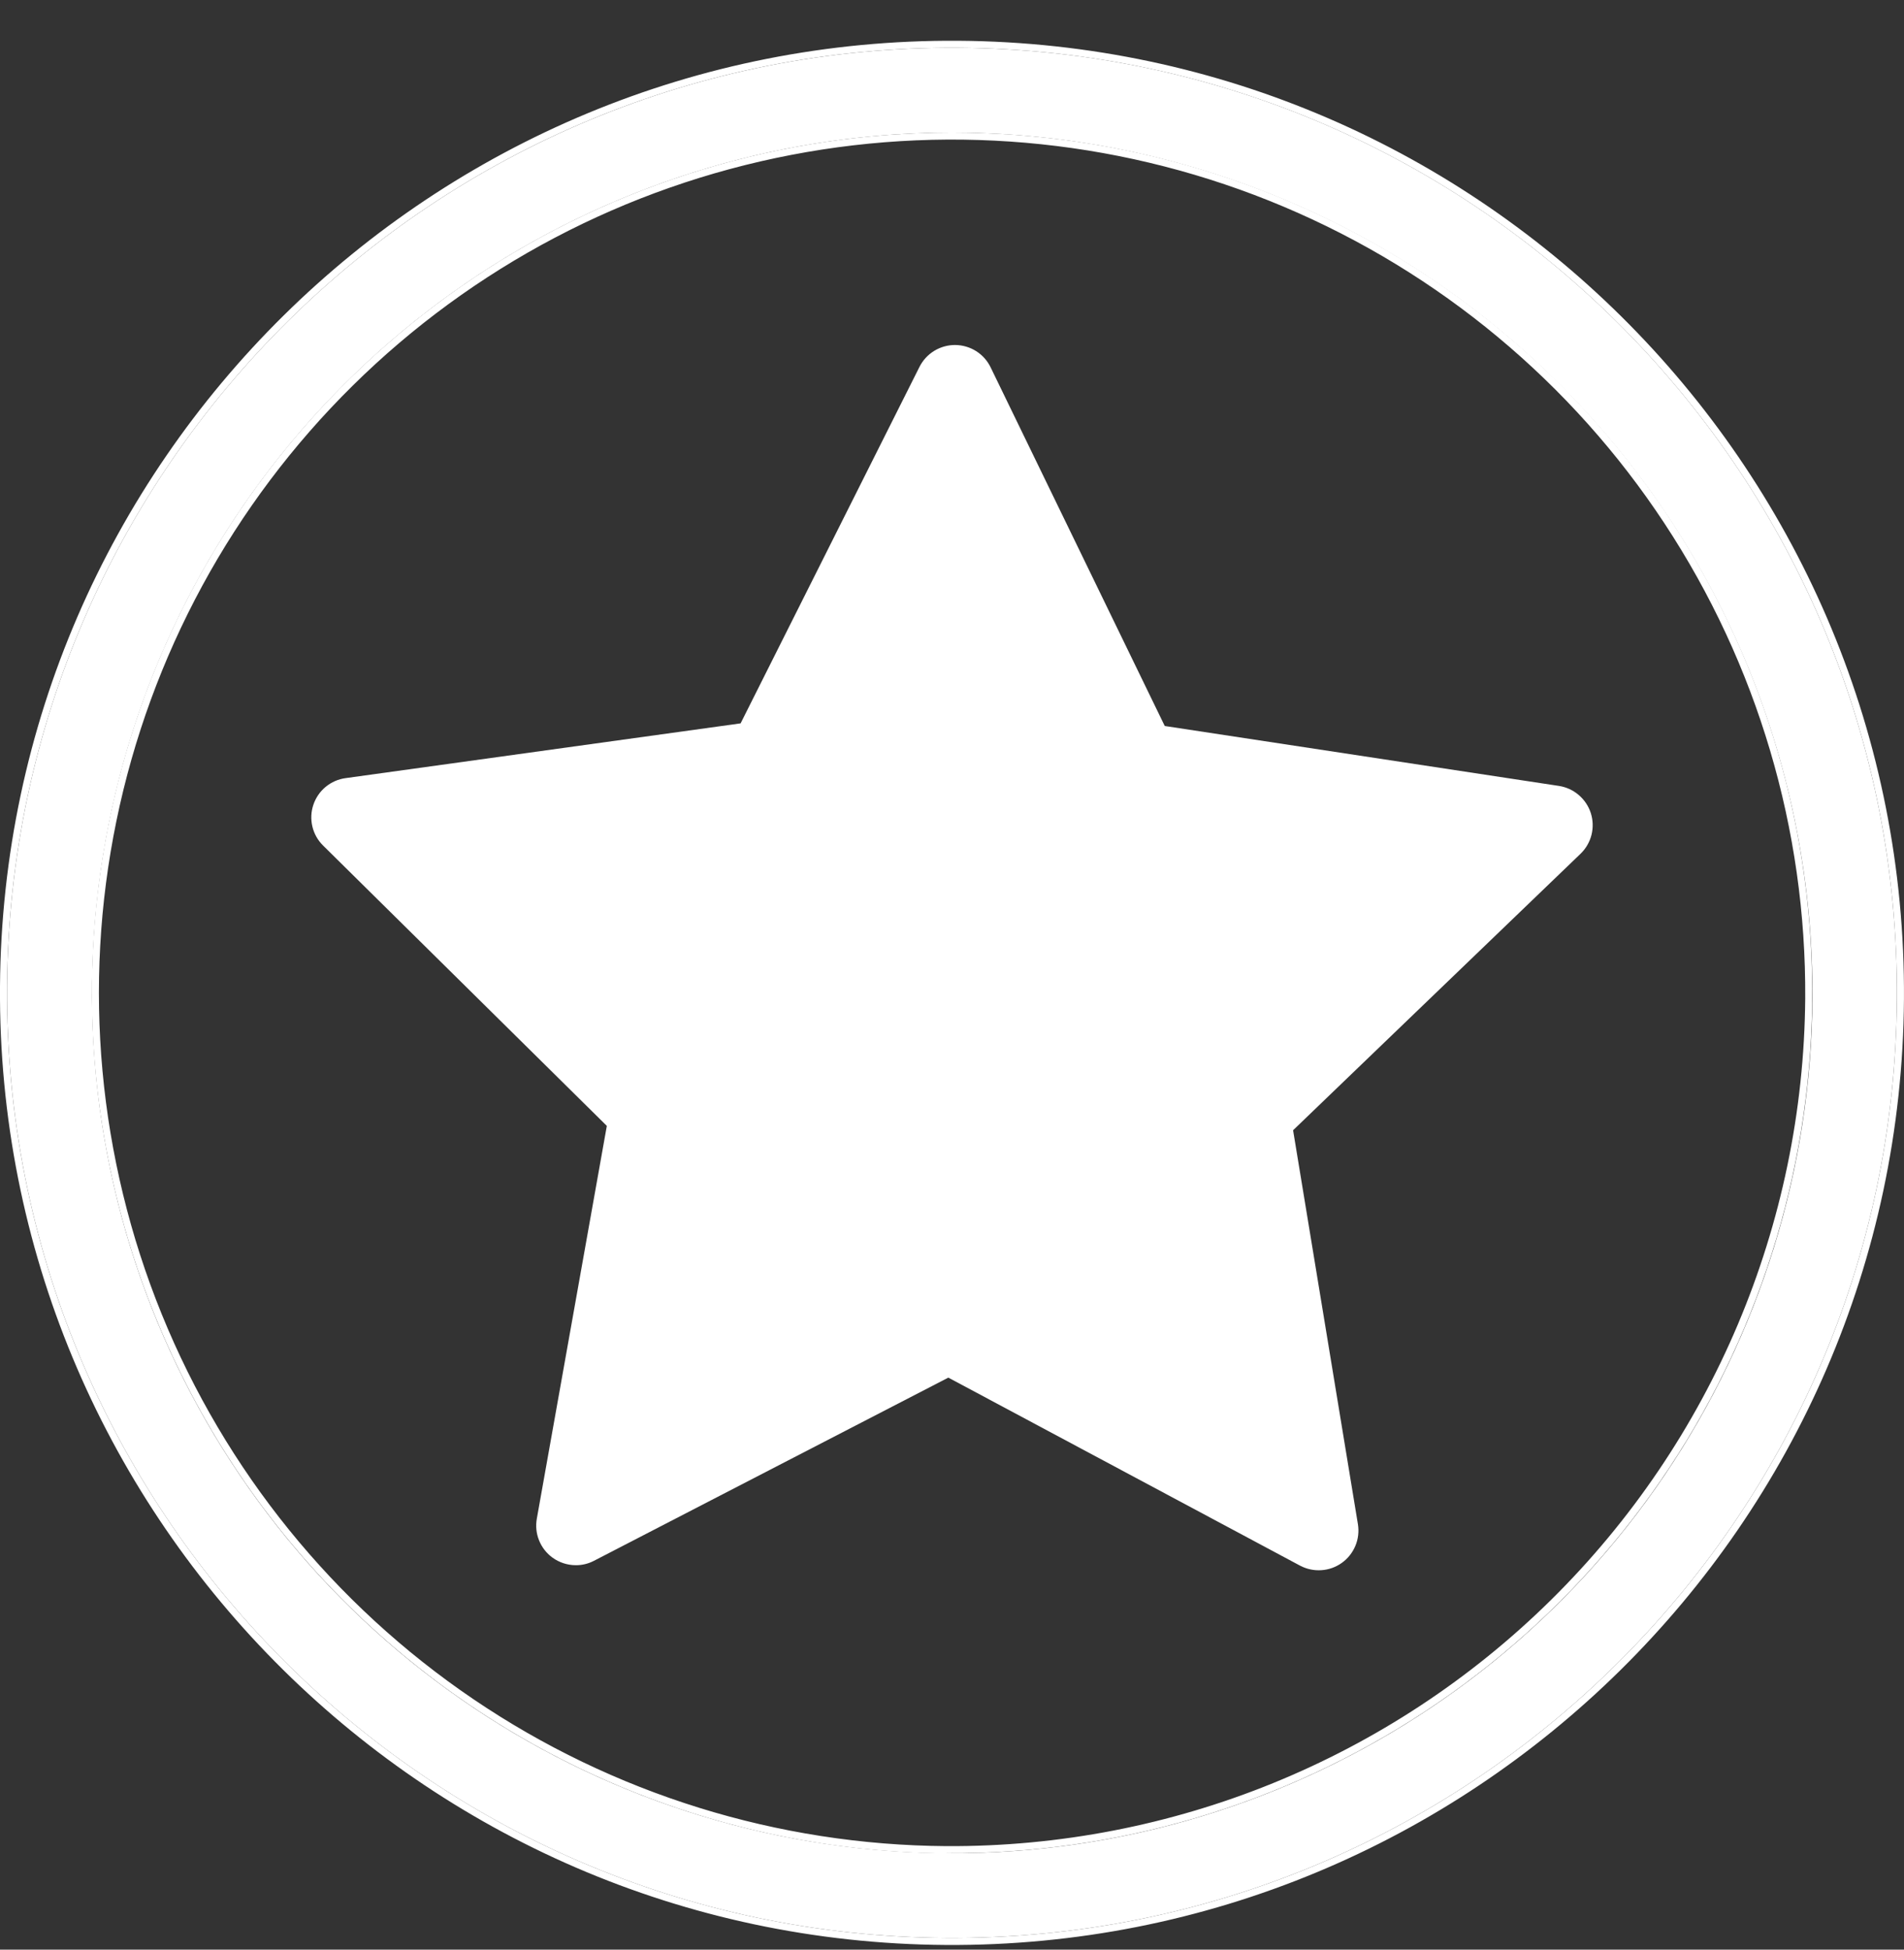
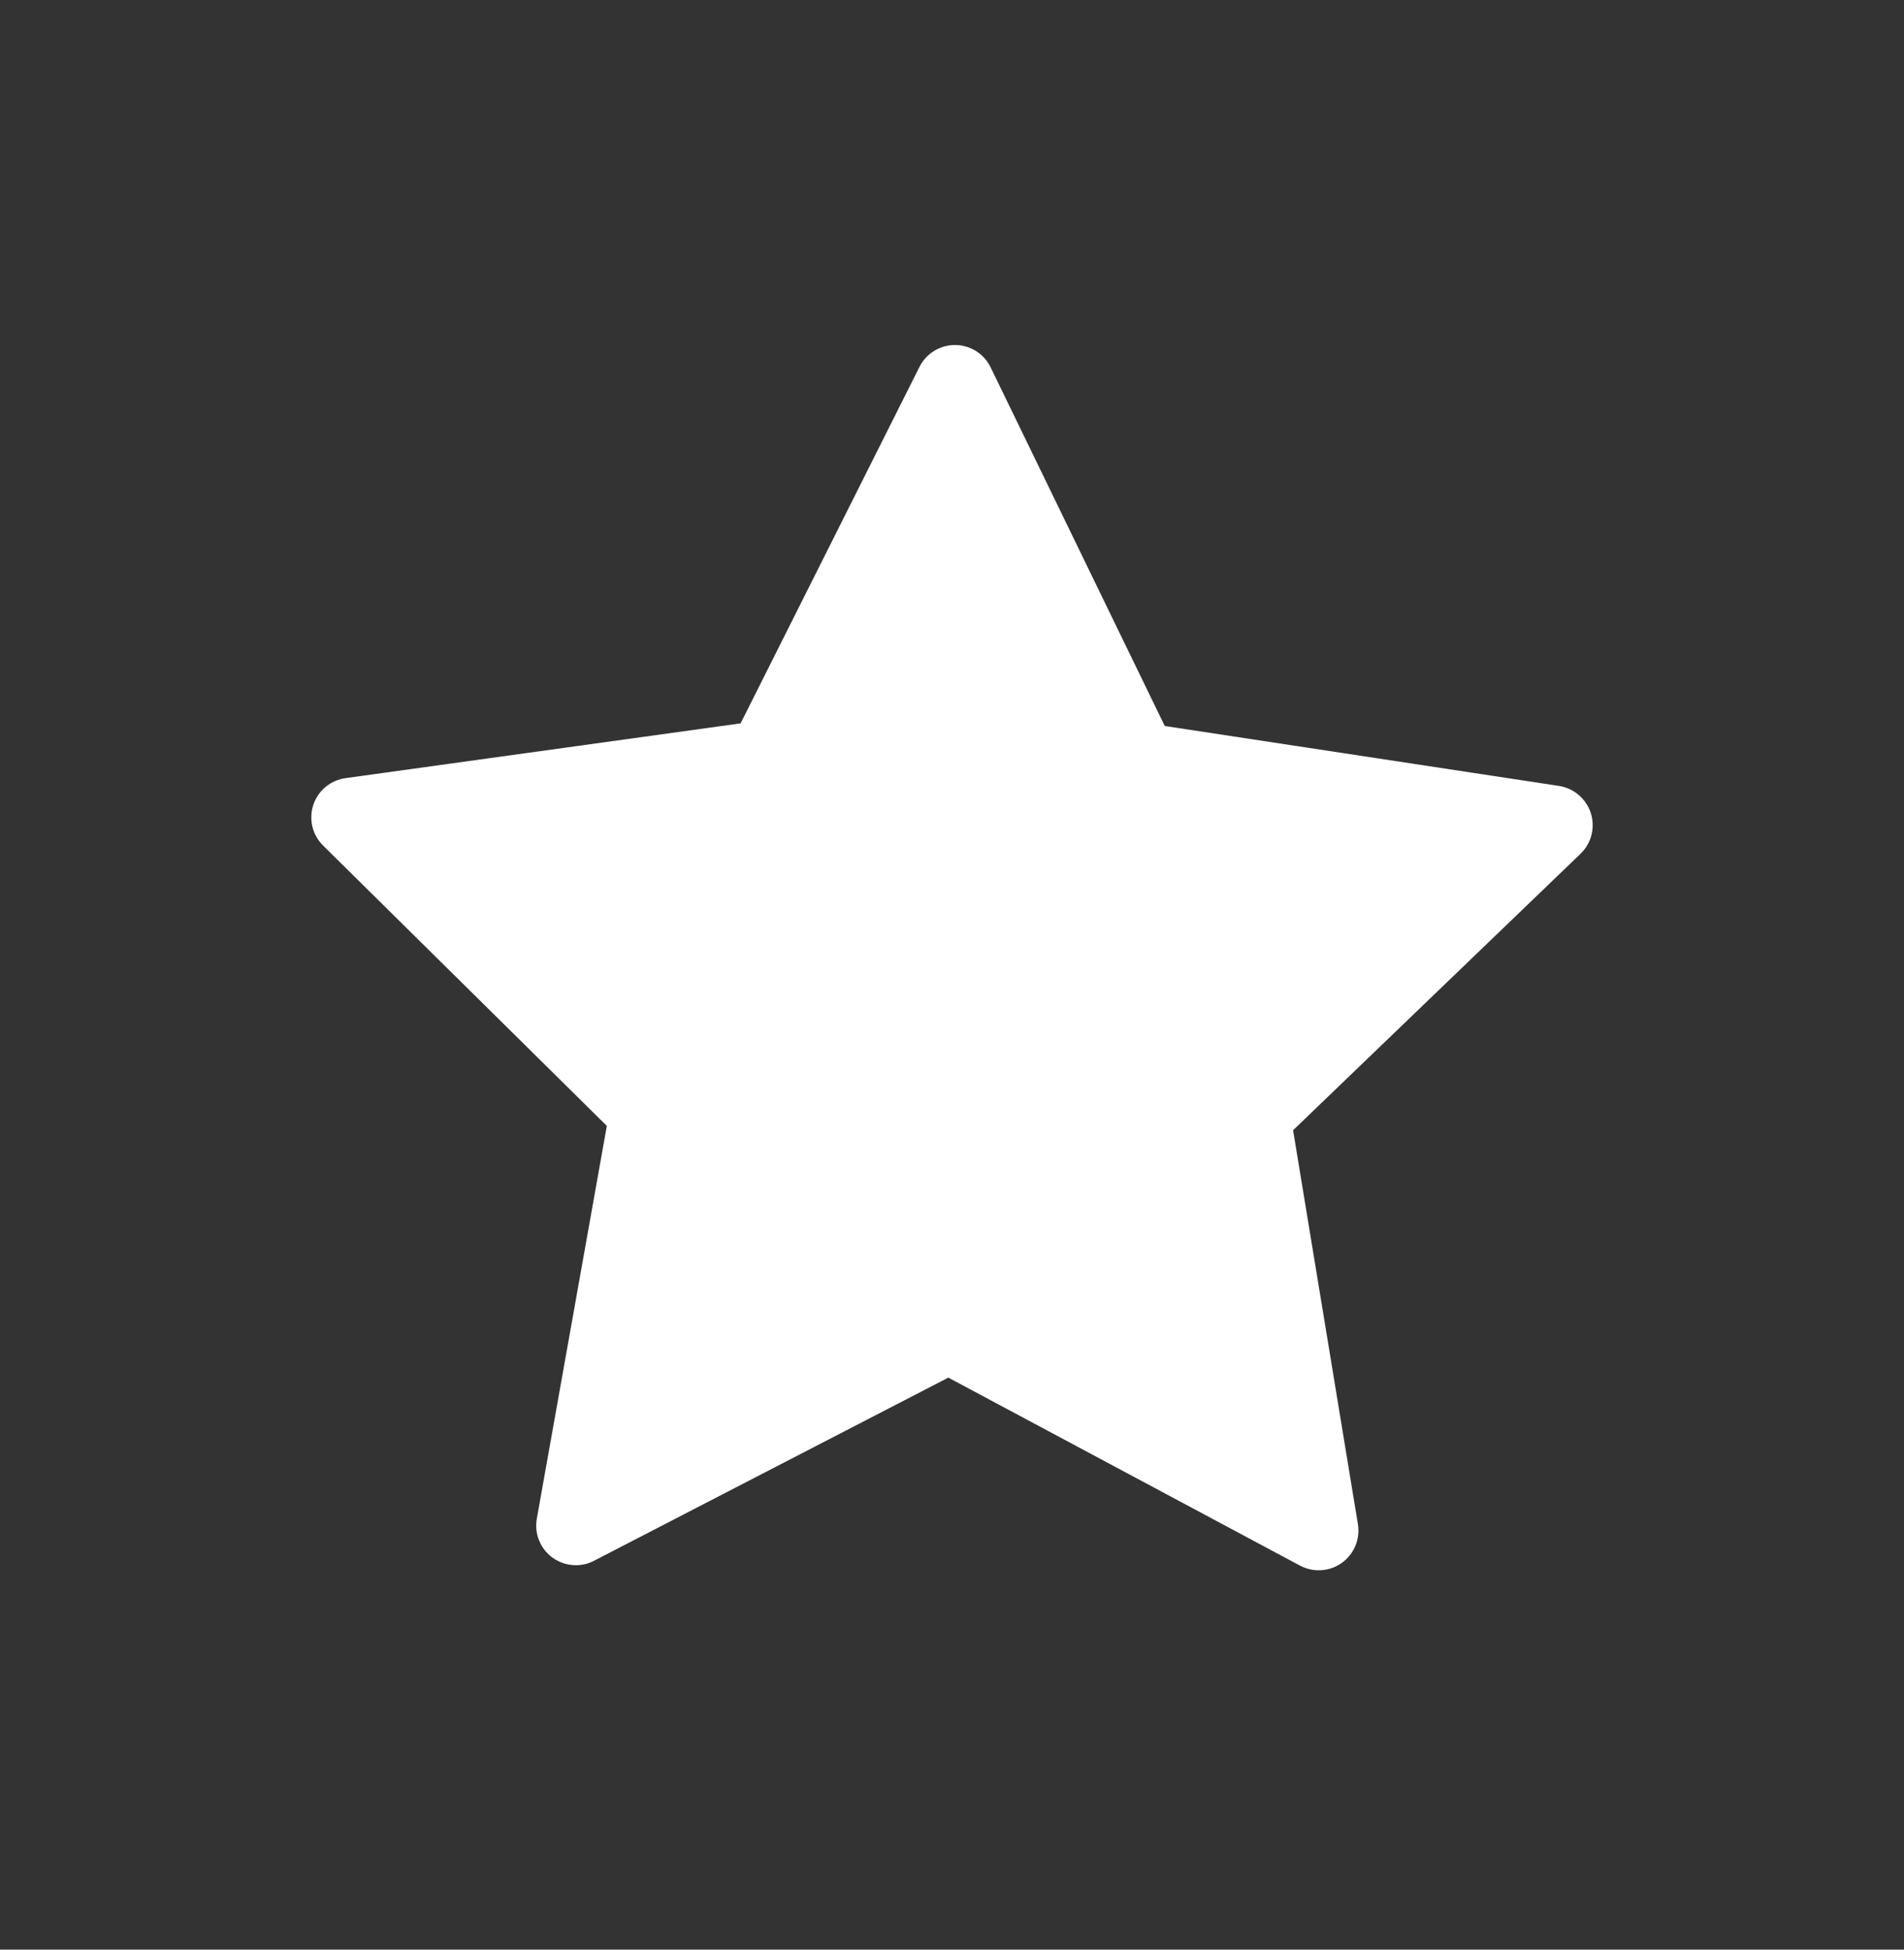
<svg xmlns="http://www.w3.org/2000/svg" width="42" height="43" viewBox="0 0 42 43" fill="none">
  <rect x="0" y="0" width="42" height="43" fill="#333333" stroke="none" />
  <g id="Group 36">
-     <path id="Vector" d="M20.861 42.741C9.367 42.665 0.08 33.253 0.156 21.759C0.233 10.265 9.646 0.978 21.14 1.054C32.633 1.131 41.921 10.544 41.843 22.038C41.765 33.532 32.355 42.819 20.861 42.741ZM21.127 2.924C17.375 2.9 13.699 3.989 10.565 6.053C7.431 8.118 4.98 11.066 3.522 14.523C2.063 17.981 1.662 21.794 2.37 25.479C3.078 29.164 4.863 32.557 7.499 35.228C10.136 37.899 13.504 39.728 17.18 40.485C20.856 41.241 24.674 40.891 28.15 39.477C31.627 38.064 34.606 35.652 36.712 32.546C38.817 29.439 39.955 25.778 39.98 22.026C40.007 16.994 38.038 12.158 34.503 8.577C30.969 4.996 26.159 2.963 21.127 2.924Z" fill="white" />
-     <path id="Vector_2" d="M21.138 1.054C32.632 1.131 41.921 10.544 41.843 22.038C41.765 33.532 32.355 42.819 20.861 42.741C9.367 42.663 0.08 33.253 0.156 21.759C0.233 10.266 9.646 0.978 21.138 1.054ZM20.878 40.873C24.631 40.898 28.307 39.808 31.441 37.743C34.575 35.679 37.026 32.731 38.484 29.273C39.943 25.815 40.343 22.002 39.635 18.317C38.927 14.631 37.141 11.238 34.505 8.567C31.868 5.897 28.499 4.068 24.823 3.312C21.146 2.556 17.329 2.907 13.852 4.321C10.376 5.735 7.397 8.148 5.292 11.255C3.187 14.362 2.05 18.023 2.026 21.776C1.998 26.808 3.967 31.645 7.501 35.226C11.036 38.807 15.847 40.84 20.878 40.878M21.14 0.899C9.561 0.822 0.078 10.18 0 21.759C-0.077 33.339 9.282 42.821 20.86 42.897C32.437 42.973 41.923 33.617 41.999 22.038C42.075 10.459 32.719 0.977 21.14 0.899ZM20.878 40.717C17.156 40.693 13.525 39.565 10.444 37.477C7.363 35.389 4.97 32.434 3.568 28.986C2.166 25.538 1.818 21.752 2.568 18.106C3.318 14.46 5.132 11.119 7.782 8.504C10.431 5.889 13.796 4.119 17.451 3.417C21.106 2.714 24.887 3.112 28.317 4.559C31.746 6.006 34.67 8.437 36.717 11.545C38.765 14.653 39.845 18.299 39.821 22.021C39.782 27.01 37.767 31.781 34.215 35.286C30.664 38.791 25.868 40.744 20.878 40.717Z" fill="white" />
    <path id="Vector_3" d="M12.697 34.521C12.512 34.52 12.332 34.46 12.183 34.351C12.052 34.254 11.95 34.123 11.89 33.971C11.829 33.819 11.813 33.654 11.842 33.493L13.386 24.832L7.127 18.649C7.011 18.535 6.929 18.39 6.891 18.231C6.853 18.072 6.86 17.906 6.912 17.751C6.964 17.596 7.057 17.459 7.183 17.355C7.309 17.251 7.461 17.184 7.623 17.162L16.337 15.954L20.283 8.091C20.357 7.945 20.469 7.823 20.608 7.738C20.748 7.653 20.908 7.608 21.071 7.609C21.234 7.611 21.394 7.657 21.532 7.744C21.67 7.831 21.781 7.955 21.852 8.102L25.693 16.012L34.39 17.334C34.551 17.359 34.702 17.428 34.826 17.535C34.95 17.641 35.042 17.779 35.092 17.935C35.141 18.09 35.146 18.257 35.106 18.415C35.066 18.573 34.982 18.717 34.865 18.83L28.524 24.928L29.954 33.617C29.98 33.779 29.961 33.944 29.898 34.094C29.835 34.245 29.732 34.375 29.599 34.47C29.466 34.565 29.31 34.621 29.147 34.631C28.984 34.642 28.822 34.607 28.678 34.531L20.919 30.384L13.104 34.423C12.978 34.489 12.839 34.523 12.697 34.521Z" fill="white" />
  </g>
</svg>